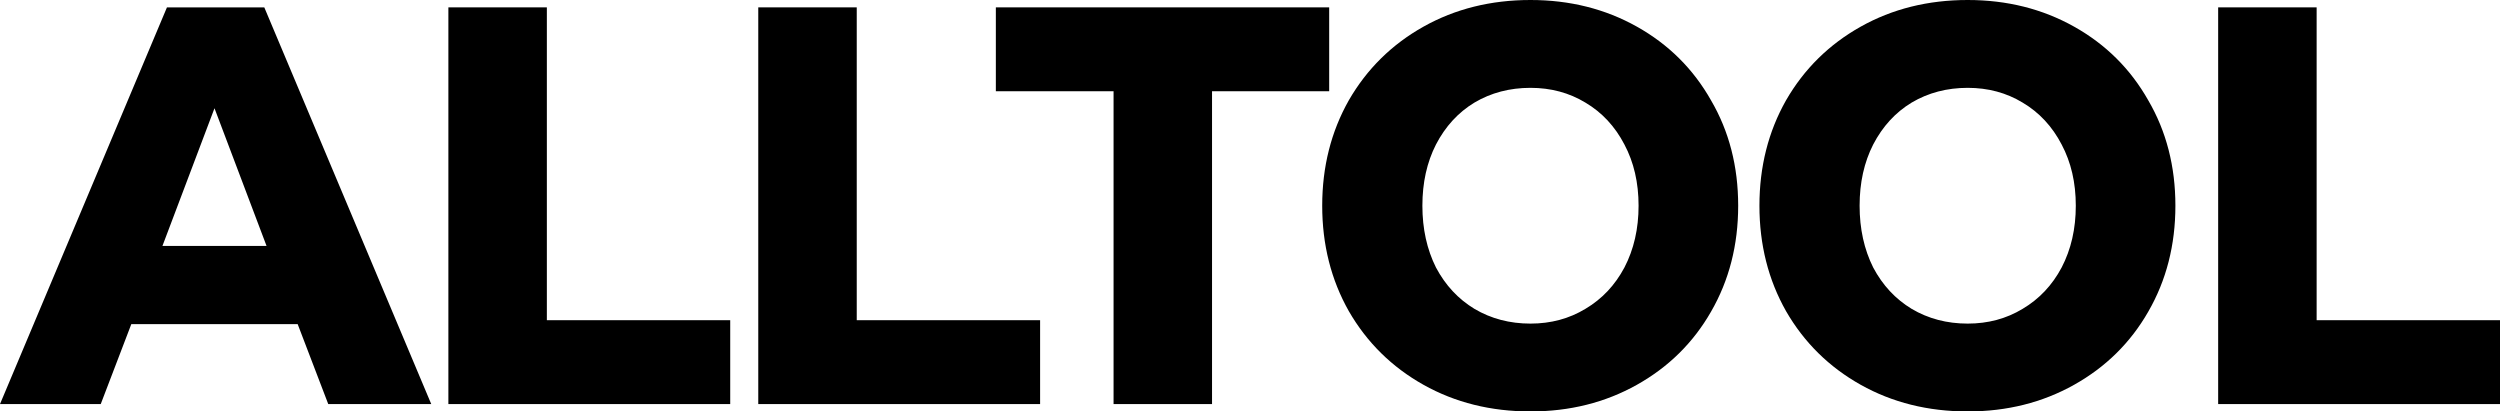
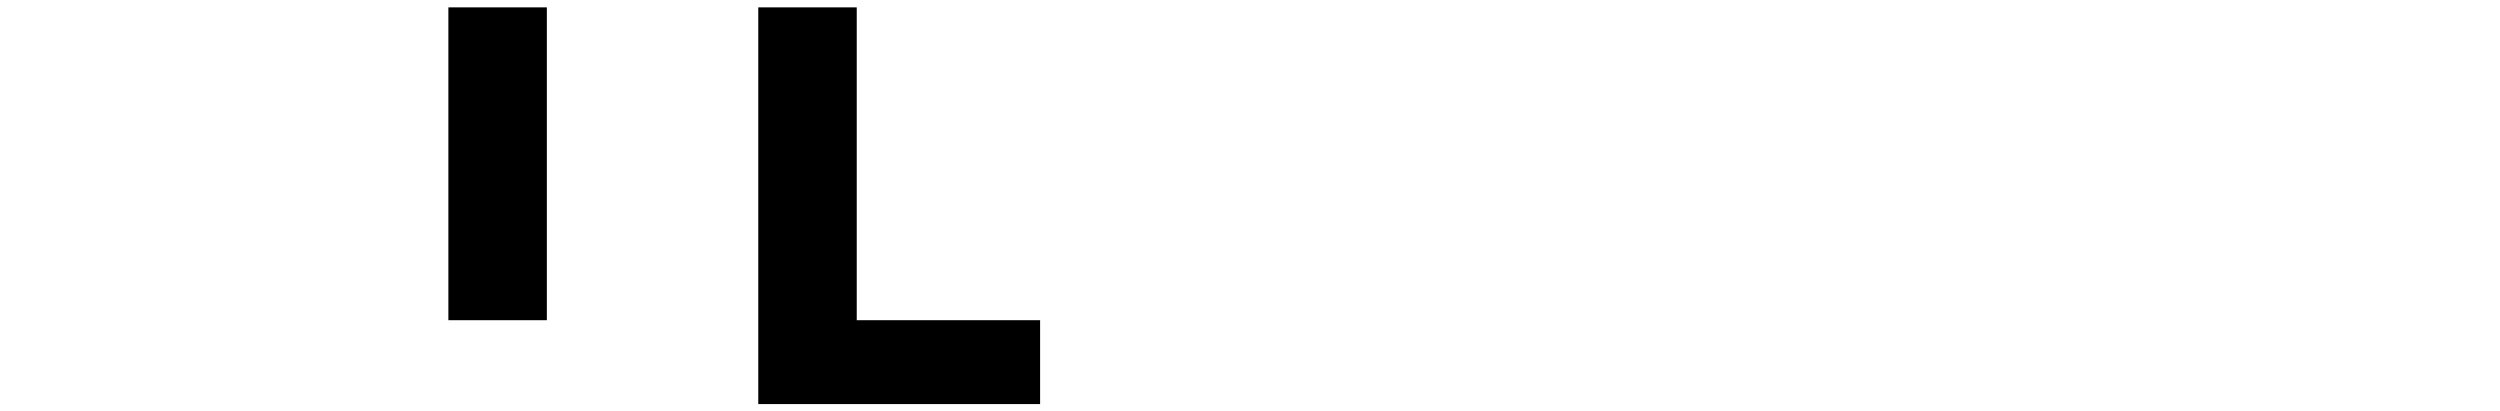
<svg xmlns="http://www.w3.org/2000/svg" width="638" height="105" viewBox="0 0 638 105" fill="none">
-   <path d="M33.507 82.727L25.708 103.12H0L42.606 1.88H67.448L110.054 103.12H83.768L75.969 82.727H33.507ZM54.738 27.624L41.451 62.769H68.026L54.738 27.624Z" fill="black" />
-   <path d="M139.557 1.88V81.715H186.352V103.12H114.427V1.88H139.557Z" fill="black" />
+   <path d="M139.557 1.88V81.715H186.352H114.427V1.88H139.557Z" fill="black" />
  <path d="M218.64 1.88V81.715H265.435V103.12H193.51V1.88H218.64Z" fill="black" />
-   <path d="M254.14 23.285V1.88H339.208V23.285H309.311V103.12H284.181V23.285H254.14Z" fill="black" />
-   <path d="M390.578 105C380.468 105 371.369 102.734 363.281 98.203C355.193 93.671 348.838 87.404 344.216 79.401C339.691 71.398 337.428 62.431 337.428 52.5C337.428 42.569 339.691 33.602 344.216 25.599C348.838 17.596 355.193 11.329 363.281 6.798C371.369 2.266 380.468 0 390.578 0C400.592 0 409.642 2.266 417.73 6.798C425.818 11.329 432.125 17.596 436.65 25.599C441.272 33.505 443.583 42.472 443.583 52.5C443.583 62.528 441.272 71.543 436.65 79.546C432.125 87.452 425.818 93.671 417.73 98.203C409.642 102.734 400.592 105 390.578 105ZM390.578 82.583C395.777 82.583 400.447 81.329 404.587 78.822C408.824 76.315 412.146 72.796 414.553 68.264C416.96 63.636 418.164 58.382 418.164 52.5C418.164 46.618 416.96 41.412 414.553 36.88C412.146 32.252 408.824 28.685 404.587 26.178C400.447 23.671 395.777 22.417 390.578 22.417C385.282 22.417 380.516 23.671 376.28 26.178C372.139 28.685 368.866 32.252 366.458 36.88C364.148 41.412 362.992 46.618 362.992 52.5C362.992 58.382 364.148 63.636 366.458 68.264C368.866 72.796 372.139 76.315 376.28 78.822C380.516 81.329 385.282 82.583 390.578 82.583Z" fill="black" />
-   <path d="M502.157 105C492.047 105 482.948 102.734 474.86 98.203C466.772 93.671 460.417 87.404 455.796 79.401C451.27 71.398 449.007 62.431 449.007 52.5C449.007 42.569 451.27 33.602 455.796 25.599C460.417 17.596 466.772 11.329 474.86 6.798C482.948 2.266 492.047 0 502.157 0C512.171 0 521.221 2.266 529.309 6.798C537.397 11.329 543.704 17.596 548.23 25.599C552.851 33.505 555.162 42.472 555.162 52.5C555.162 62.528 552.851 71.543 548.23 79.546C543.704 87.452 537.397 93.671 529.309 98.203C521.221 102.734 512.171 105 502.157 105ZM502.157 82.583C507.356 82.583 512.026 81.329 516.166 78.822C520.403 76.315 523.725 72.796 526.132 68.264C528.539 63.636 529.743 58.382 529.743 52.5C529.743 46.618 528.539 41.412 526.132 36.88C523.725 32.252 520.403 28.685 516.166 26.178C512.026 23.671 507.356 22.417 502.157 22.417C496.861 22.417 492.095 23.671 487.859 26.178C483.718 28.685 480.445 32.252 478.037 36.88C475.727 41.412 474.571 46.618 474.571 52.5C474.571 58.382 475.727 63.636 478.037 68.264C480.445 72.796 483.718 76.315 487.859 78.822C492.095 81.329 496.861 82.583 502.157 82.583Z" fill="black" />
-   <path d="M591.205 1.88V81.715H638V103.12H566.075V1.88H591.205Z" fill="black" />
</svg>